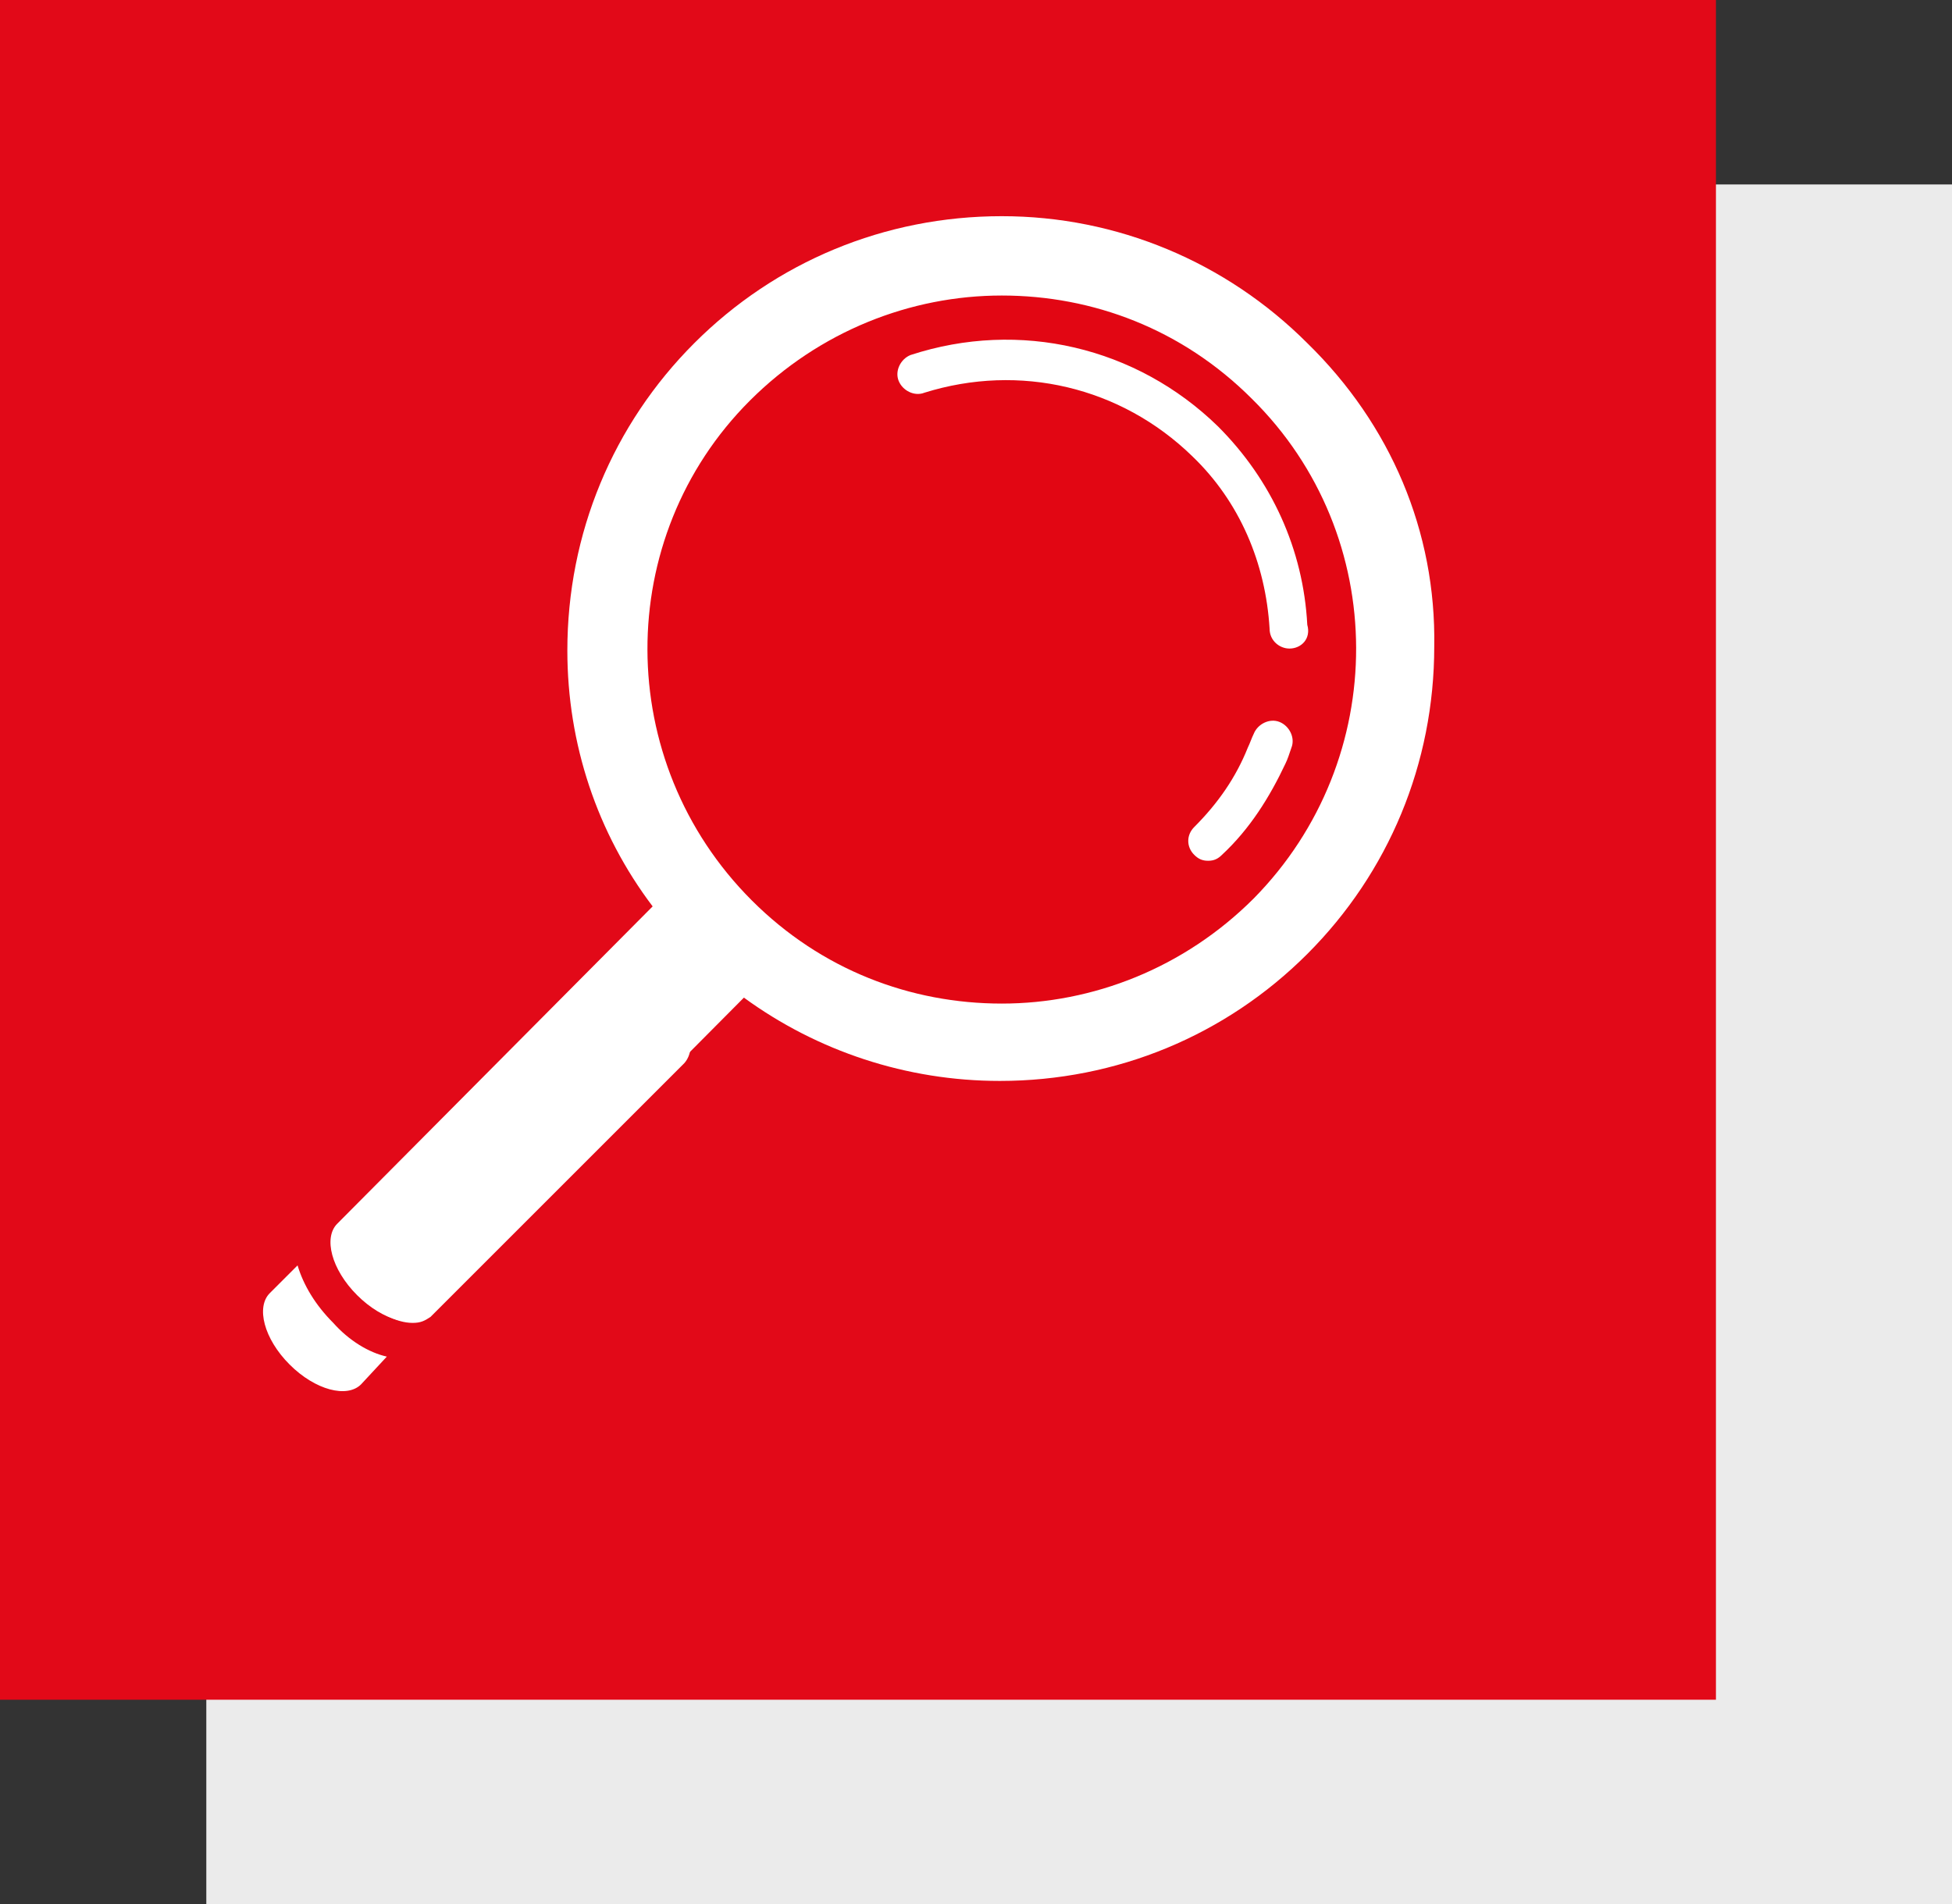
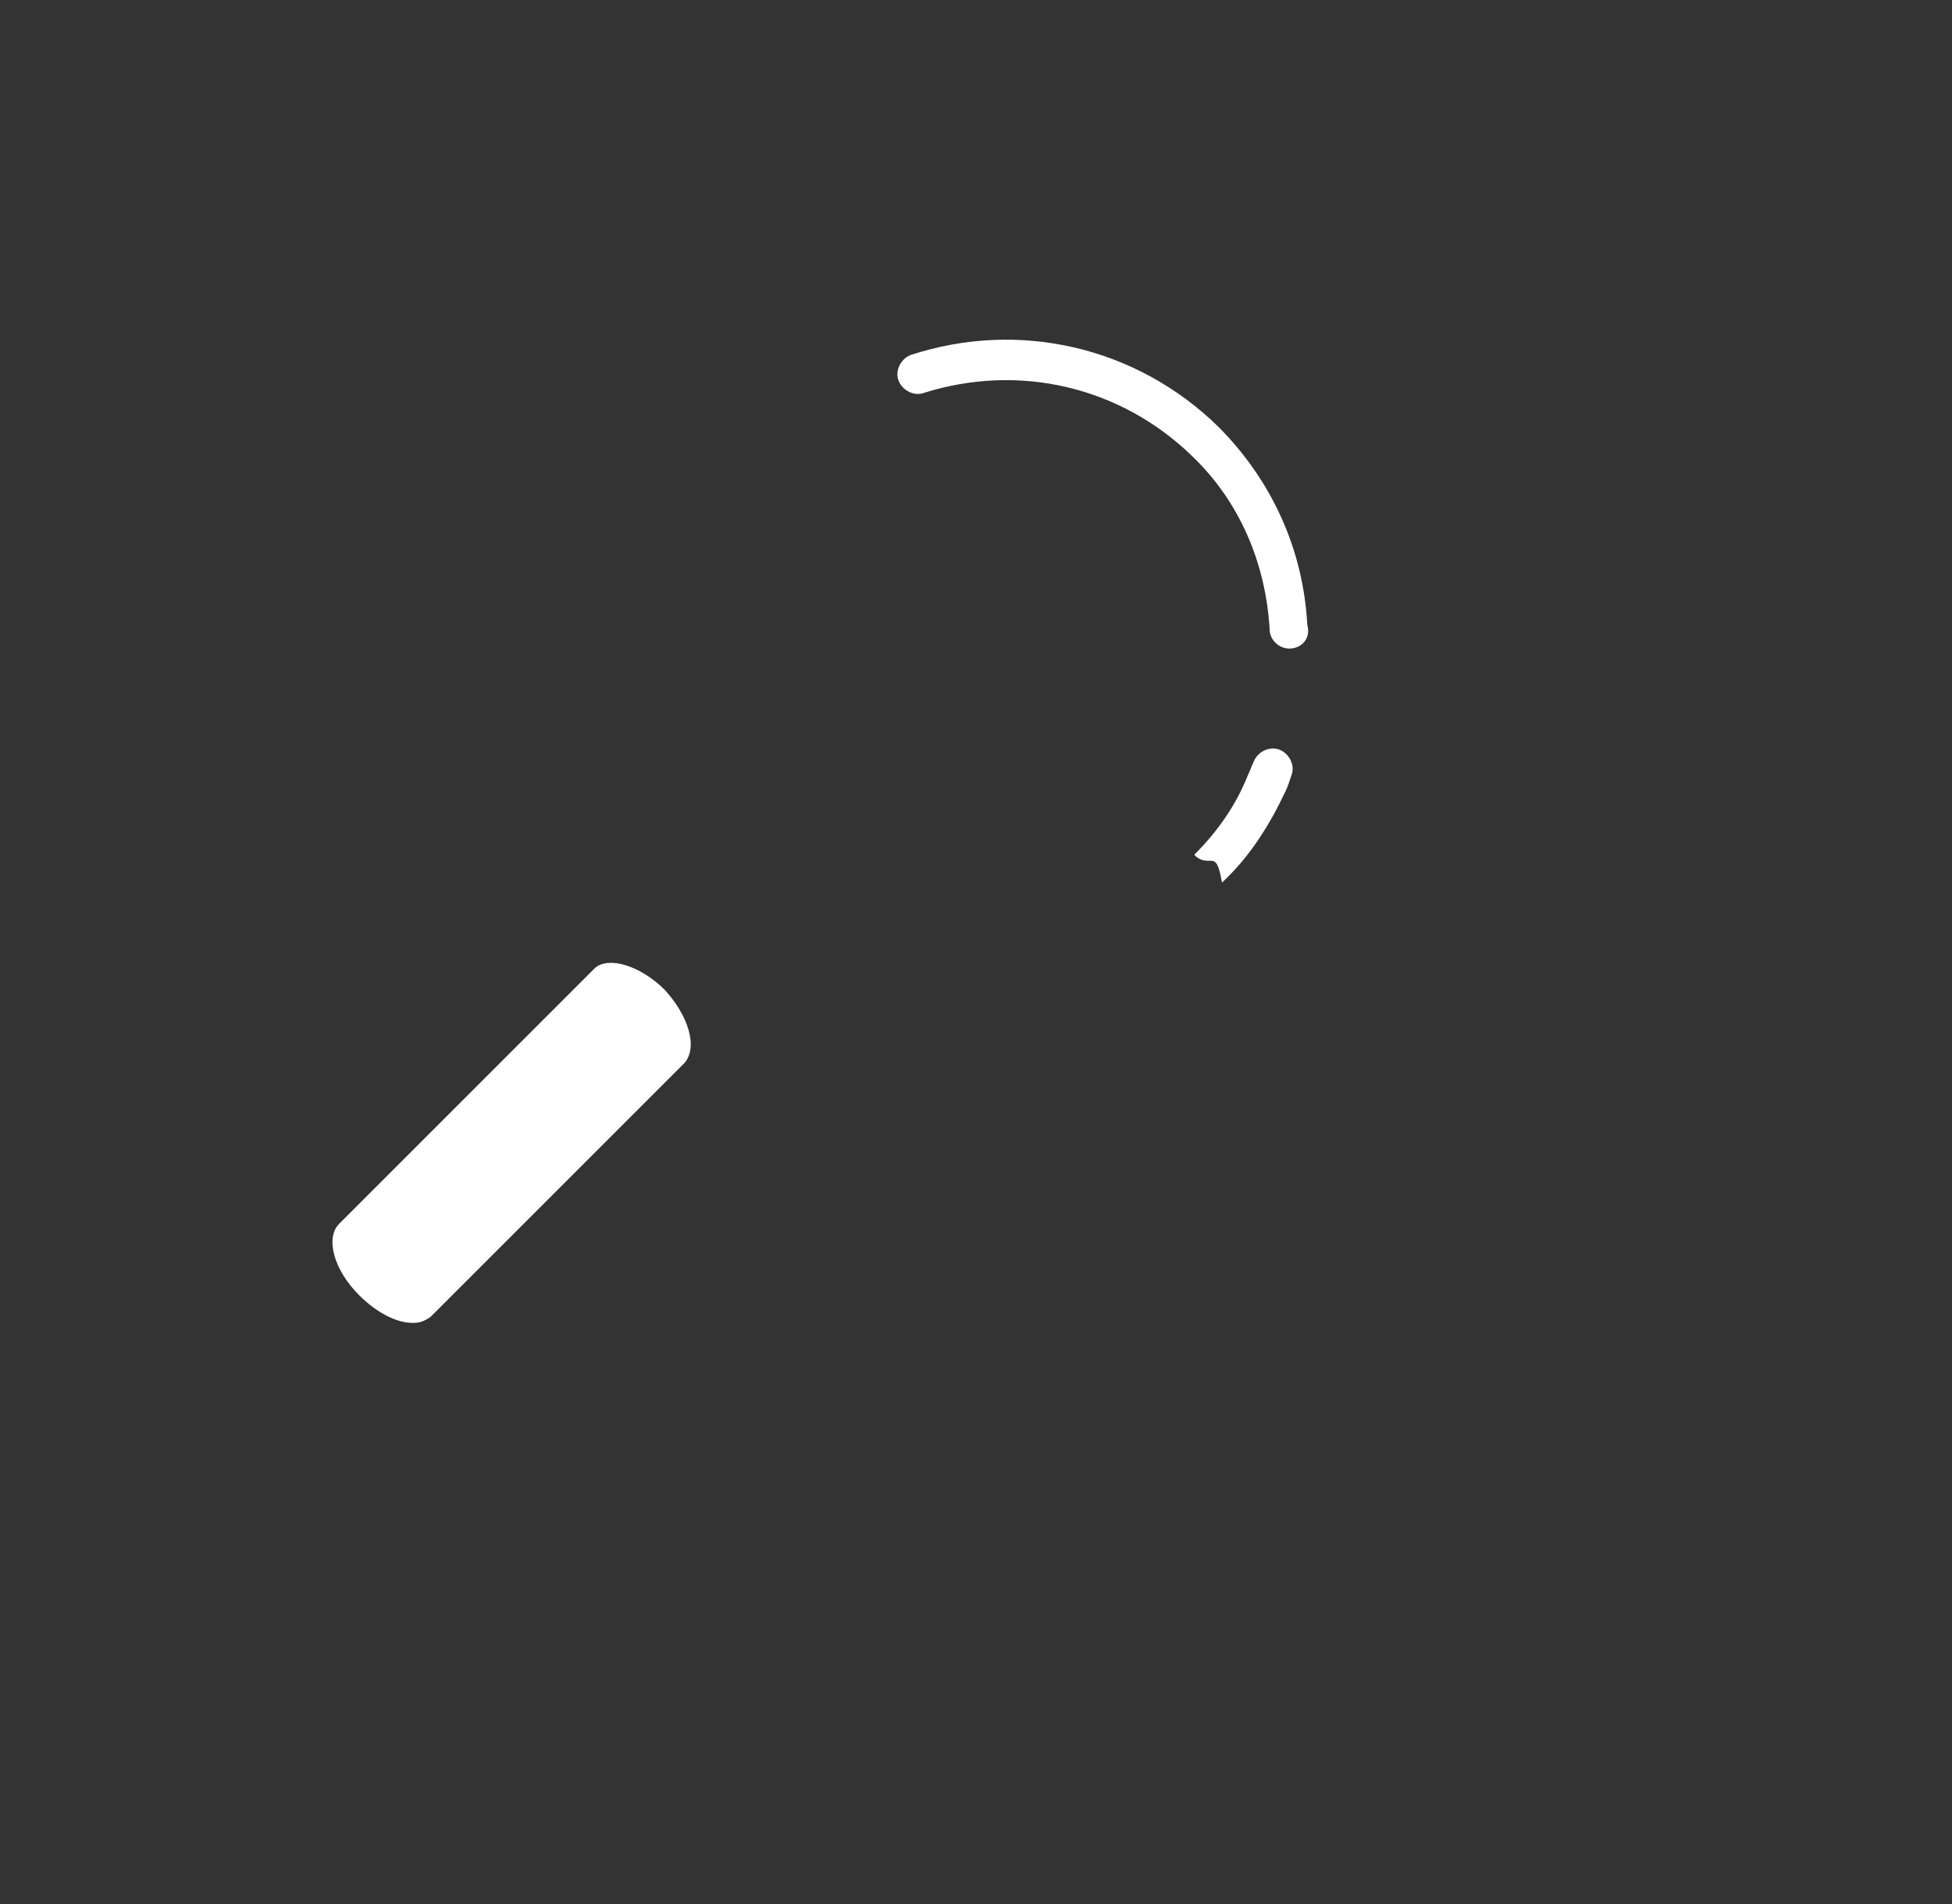
<svg xmlns="http://www.w3.org/2000/svg" id="Layer_1" x="0px" y="0px" viewBox="0 0 98.4 96" style="enable-background:new 0 0 98.4 96;" xml:space="preserve">
  <rect x="0" y="0" width="98.4" height="96" fill="#333333" stroke="none" />
  <style type="text/css">
	.stA{fill:#EBEBEB;}
	.stB{fill:#E20918;}
	.stC{fill:#FFFFFF;}
	.stD{fill:#E20613;}
</style>
-   <rect x="10.4" y="9.3" class="stA" width="88" height="86.7" />
-   <rect x="-1.3" y="-0.7" class="stB" width="87.8" height="86.4" />
  <g>
    <path class="stC" d="M33.5,49.9c-1.2-1.2-2.8-1.7-3.5-1.1L17.1,61.7c-0.7,0.7-0.3,2.3,1,3.6c0.9,0.9,1.9,1.4,2.7,1.4   c0.4,0,0.6-0.1,0.9-0.3l12.8-12.8C35.2,52.8,34.7,51.2,33.5,49.9z" />
-     <path class="stC" d="M16.8,66.7c-0.9-0.9-1.5-1.9-1.8-2.9l-1.4,1.4c-0.7,0.7-0.3,2.3,1,3.6c1.3,1.3,2.9,1.7,3.6,1l1.3-1.4   C18.6,68.2,17.6,67.6,16.8,66.7z" />
  </g>
  <g>
-     <circle class="stD" cx="50.5" cy="32.8" r="17.9" />
-     <path class="stC" d="M65.9,17.3c-4.1-4.1-9.6-6.4-15.4-6.4l0,0c-5.9,0-11.4,2.3-15.5,6.4s-6.4,9.6-6.4,15.5c0,4.7,1.5,9.2,4.3,12.9   L17,61.7c-0.7,0.7-0.3,2.3,1,3.6s2.9,1.7,3.6,1l15.9-16c3.7,2.7,8.2,4.2,12.9,4.2c5.9,0,11.4-2.3,15.5-6.4s6.4-9.6,6.4-15.5   C72.4,26.8,70.1,21.4,65.9,17.3z M63.2,45.3c-3.5,3.5-8.1,5.3-12.7,5.3s-9.1-1.7-12.6-5.2c-7-7-7-18.3-0.1-25.2   c3.5-3.5,8.1-5.3,12.7-5.3s9.1,1.7,12.6,5.2C70.1,27,70.1,38.3,63.2,45.3z" />
-   </g>
+     </g>
  <path class="stC" d="M65,32.7c-0.5,0-1-0.4-1-1c-0.2-3.3-1.5-6.4-3.9-8.7c-3.6-3.5-8.7-4.7-13.5-3.2c-0.5,0.2-1.1-0.1-1.3-0.6  s0.1-1.1,0.6-1.3c5.5-1.8,11.4-0.4,15.5,3.6c2.7,2.7,4.3,6.2,4.5,10C66.1,32.2,65.6,32.7,65,32.7C65.1,32.7,65,32.7,65,32.7z" />
-   <path class="stC" d="M60.9,43.4c-0.3,0-0.5-0.1-0.7-0.3c-0.4-0.4-0.4-1,0-1.4c1.2-1.2,2.1-2.5,2.7-4c0.1-0.2,0.2-0.5,0.3-0.7  c0.2-0.5,0.8-0.8,1.3-0.6s0.8,0.8,0.6,1.3c-0.1,0.3-0.2,0.6-0.3,0.8c-0.8,1.7-1.8,3.3-3.2,4.6C61.4,43.3,61.2,43.4,60.9,43.4z" />
+   <path class="stC" d="M60.9,43.4c-0.3,0-0.5-0.1-0.7-0.3c1.2-1.2,2.1-2.5,2.7-4c0.1-0.2,0.2-0.5,0.3-0.7  c0.2-0.5,0.8-0.8,1.3-0.6s0.8,0.8,0.6,1.3c-0.1,0.3-0.2,0.6-0.3,0.8c-0.8,1.7-1.8,3.3-3.2,4.6C61.4,43.3,61.2,43.4,60.9,43.4z" />
</svg>